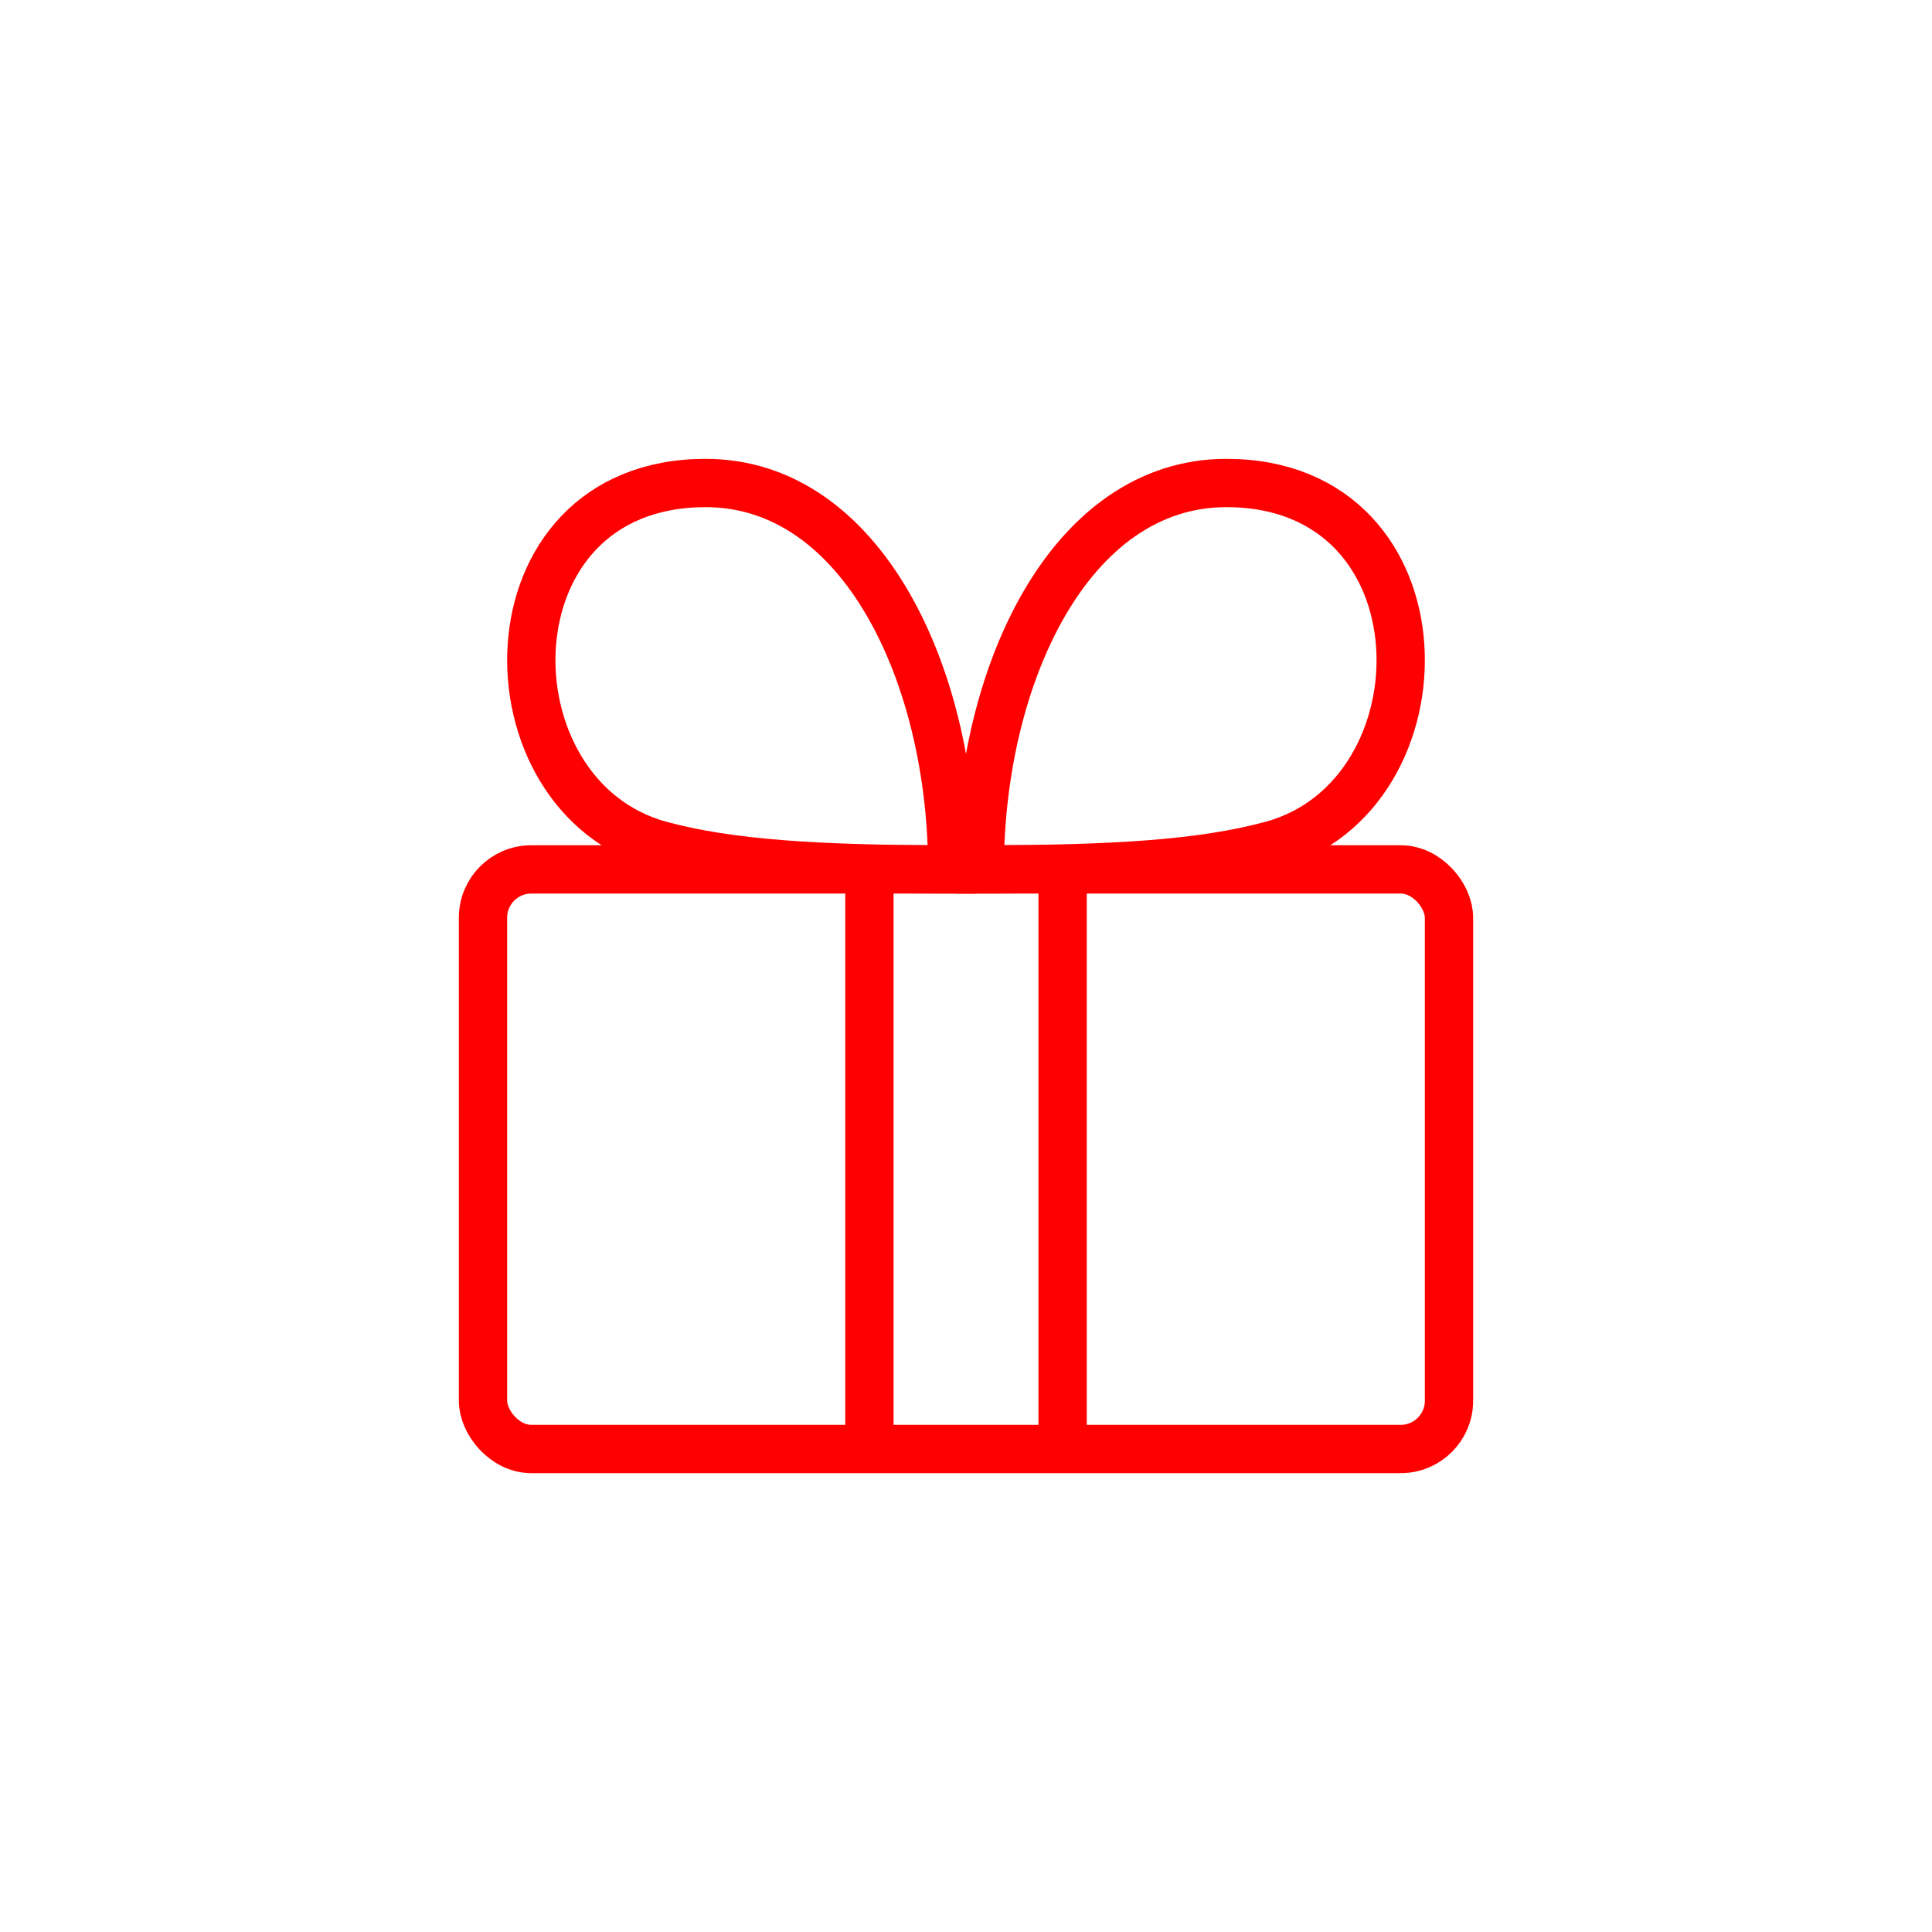
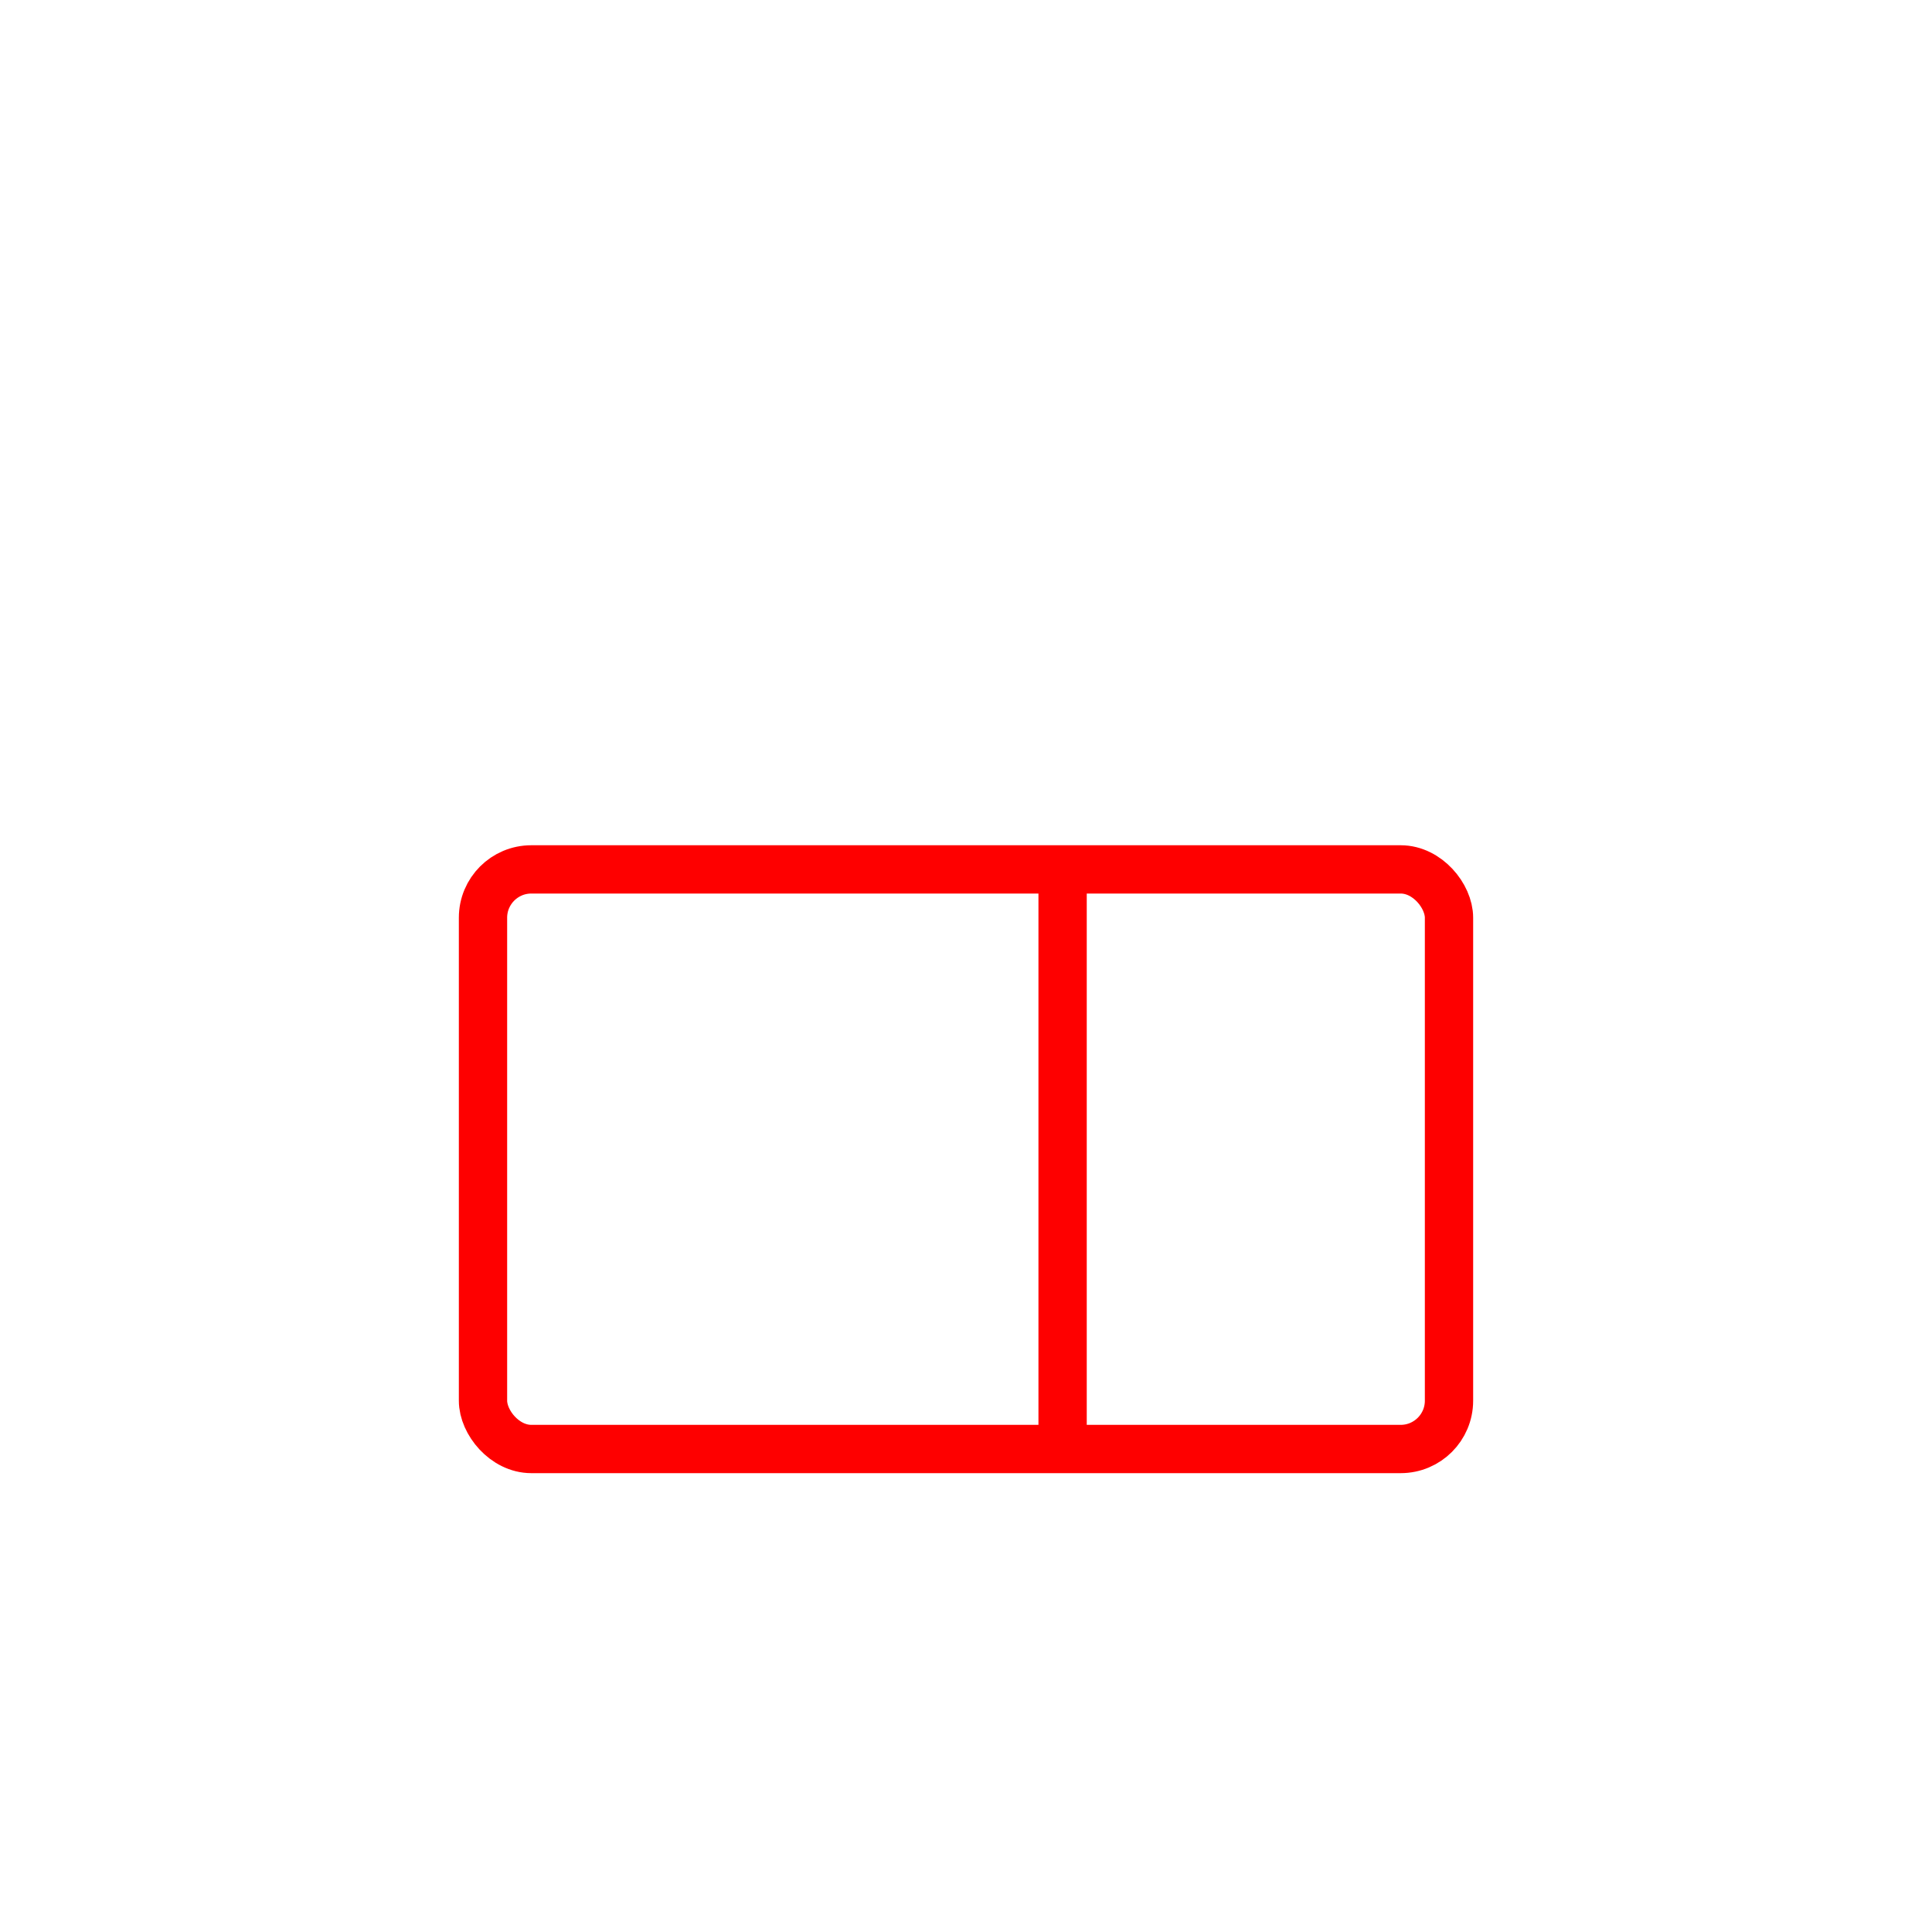
<svg xmlns="http://www.w3.org/2000/svg" width="40" height="40" viewBox="0 0 40 40" fill="none">
  <rect x="10" y="18" width="20" height="12" rx="1" stroke="#FE0000" />
-   <path d="M18 18V30" stroke="#FE0000" />
  <path d="M22 18V30" stroke="#FE0000" />
-   <path d="M14.608 10C17.858 10 19.715 14 19.715 18C16.929 18 15.104 17.884 13.679 17.5C9.965 16.5 9.965 10 14.608 10Z" stroke="#FE0000" />
-   <path d="M25.392 10C22.142 10 20.285 14 20.285 18C23.071 18 24.896 17.884 26.321 17.5C30.035 16.5 30.035 10 25.392 10Z" stroke="#FE0000" />
</svg>